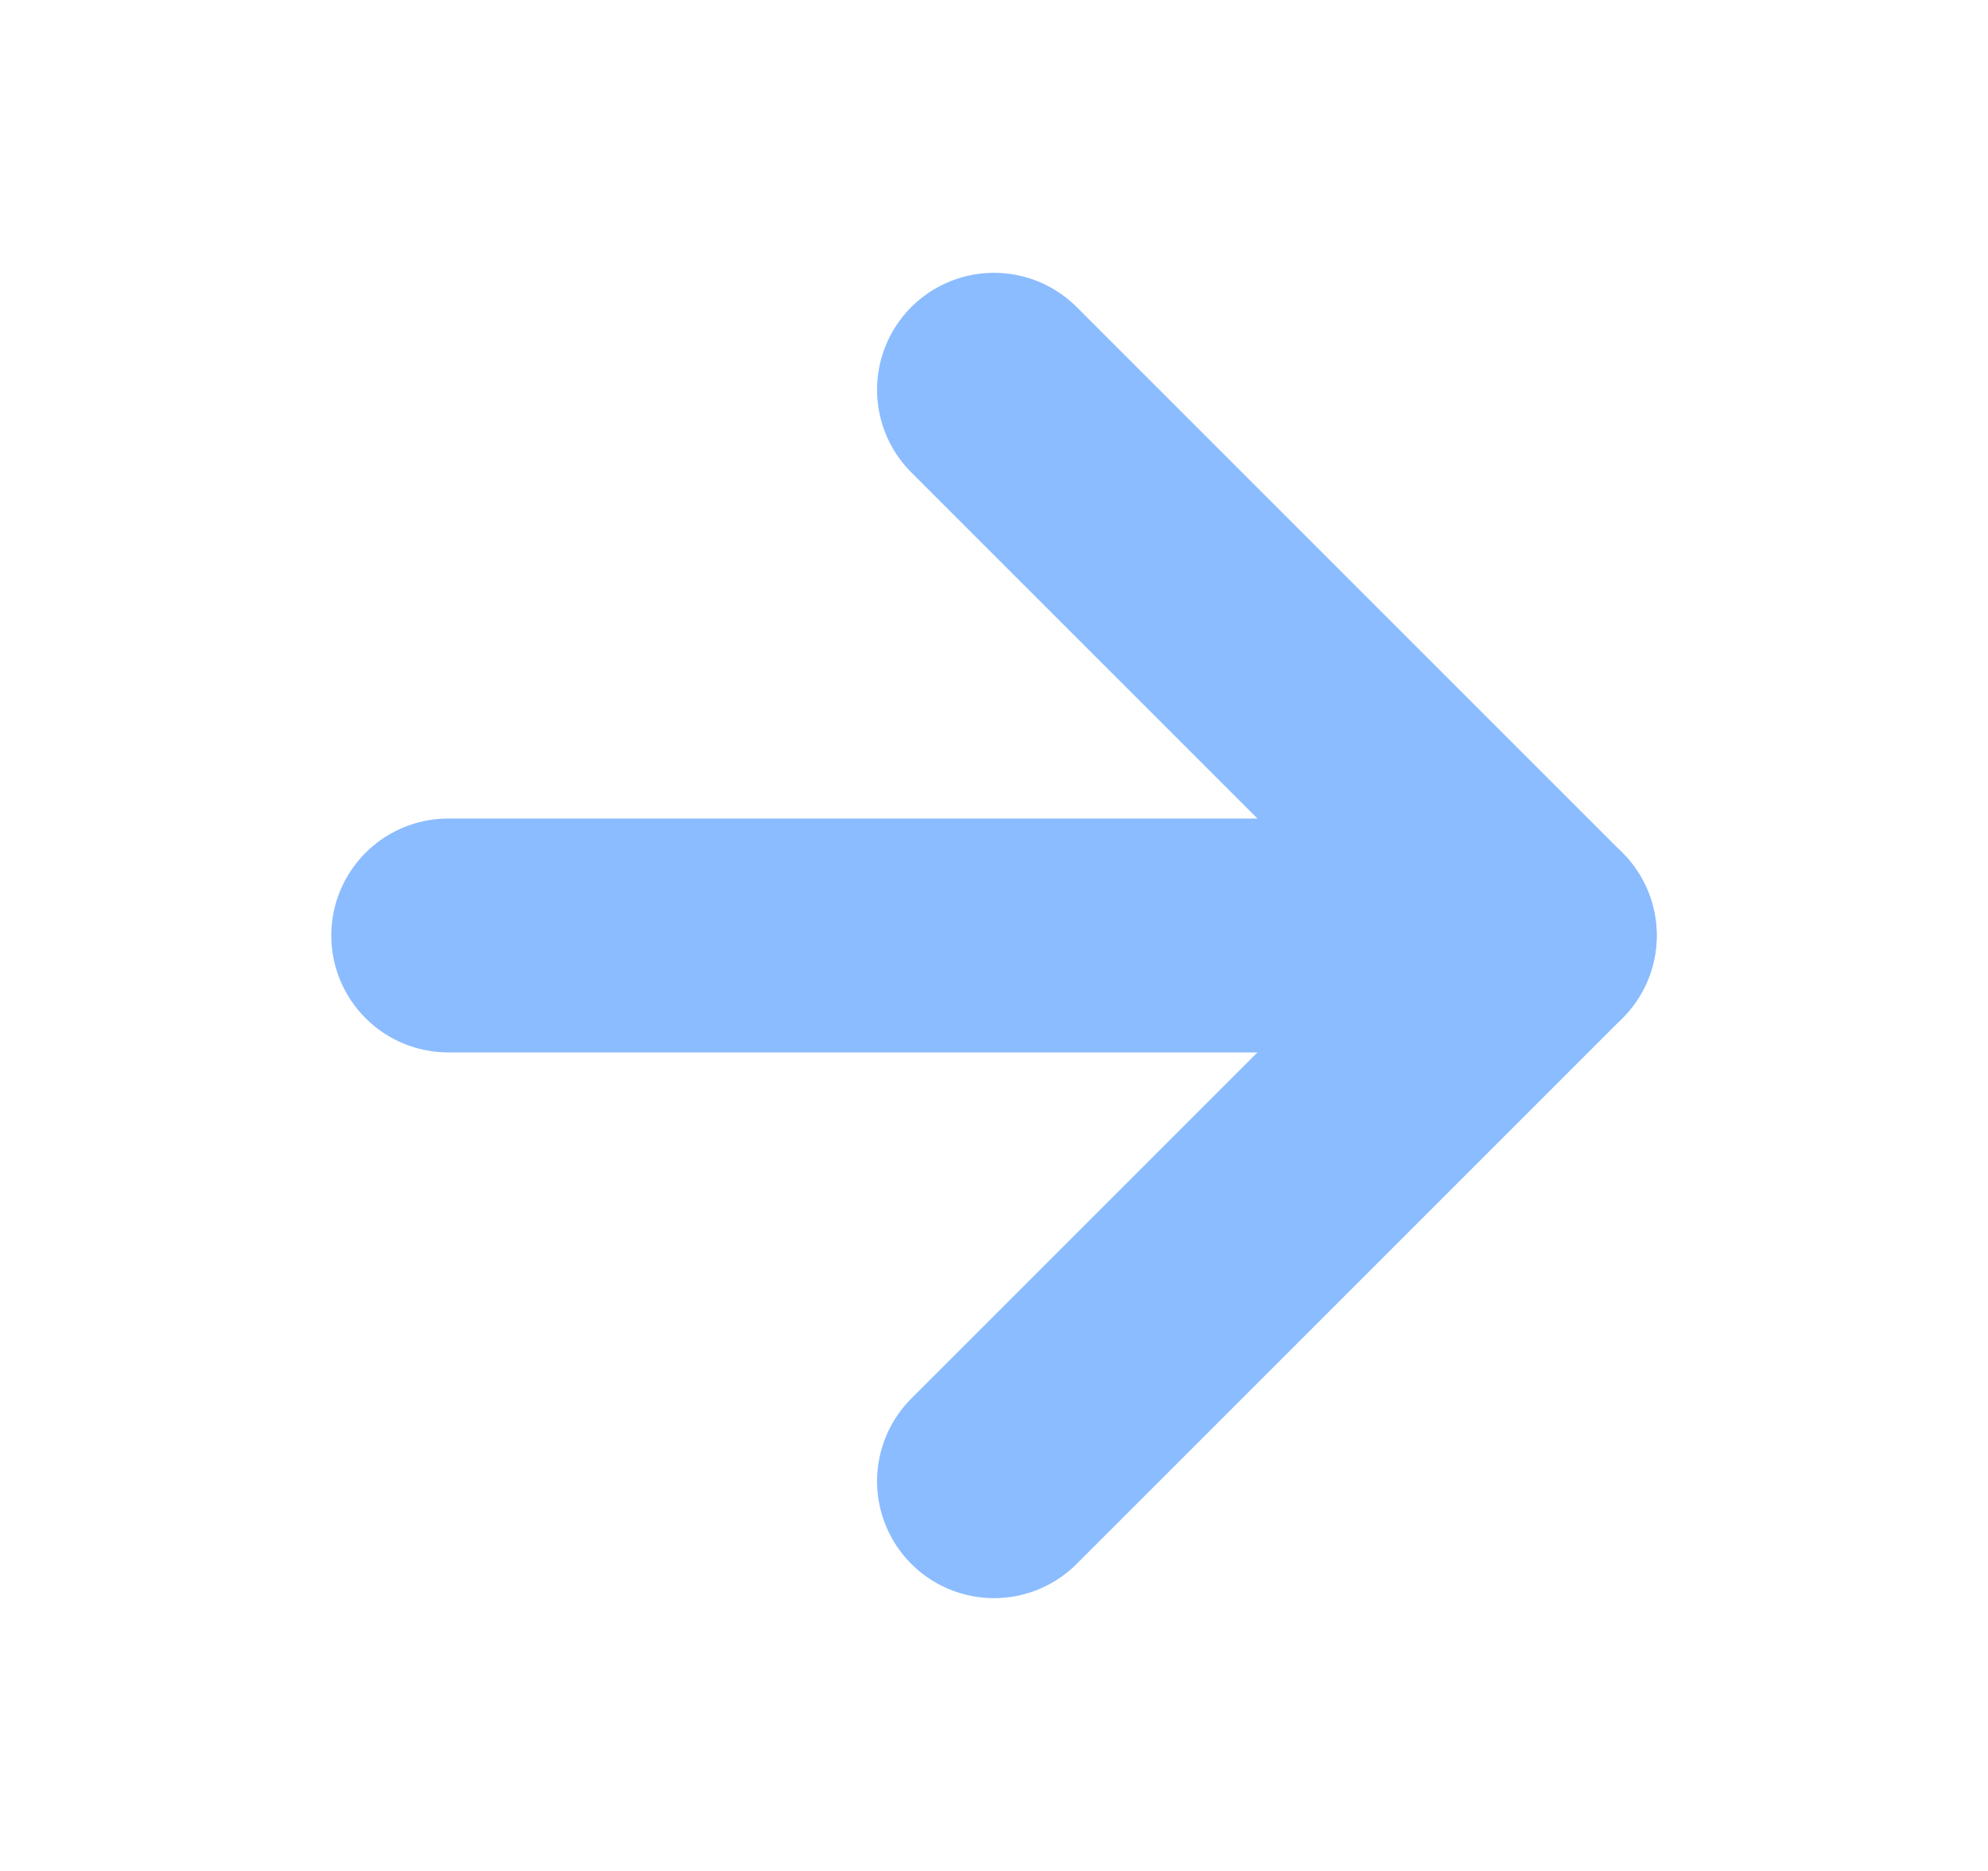
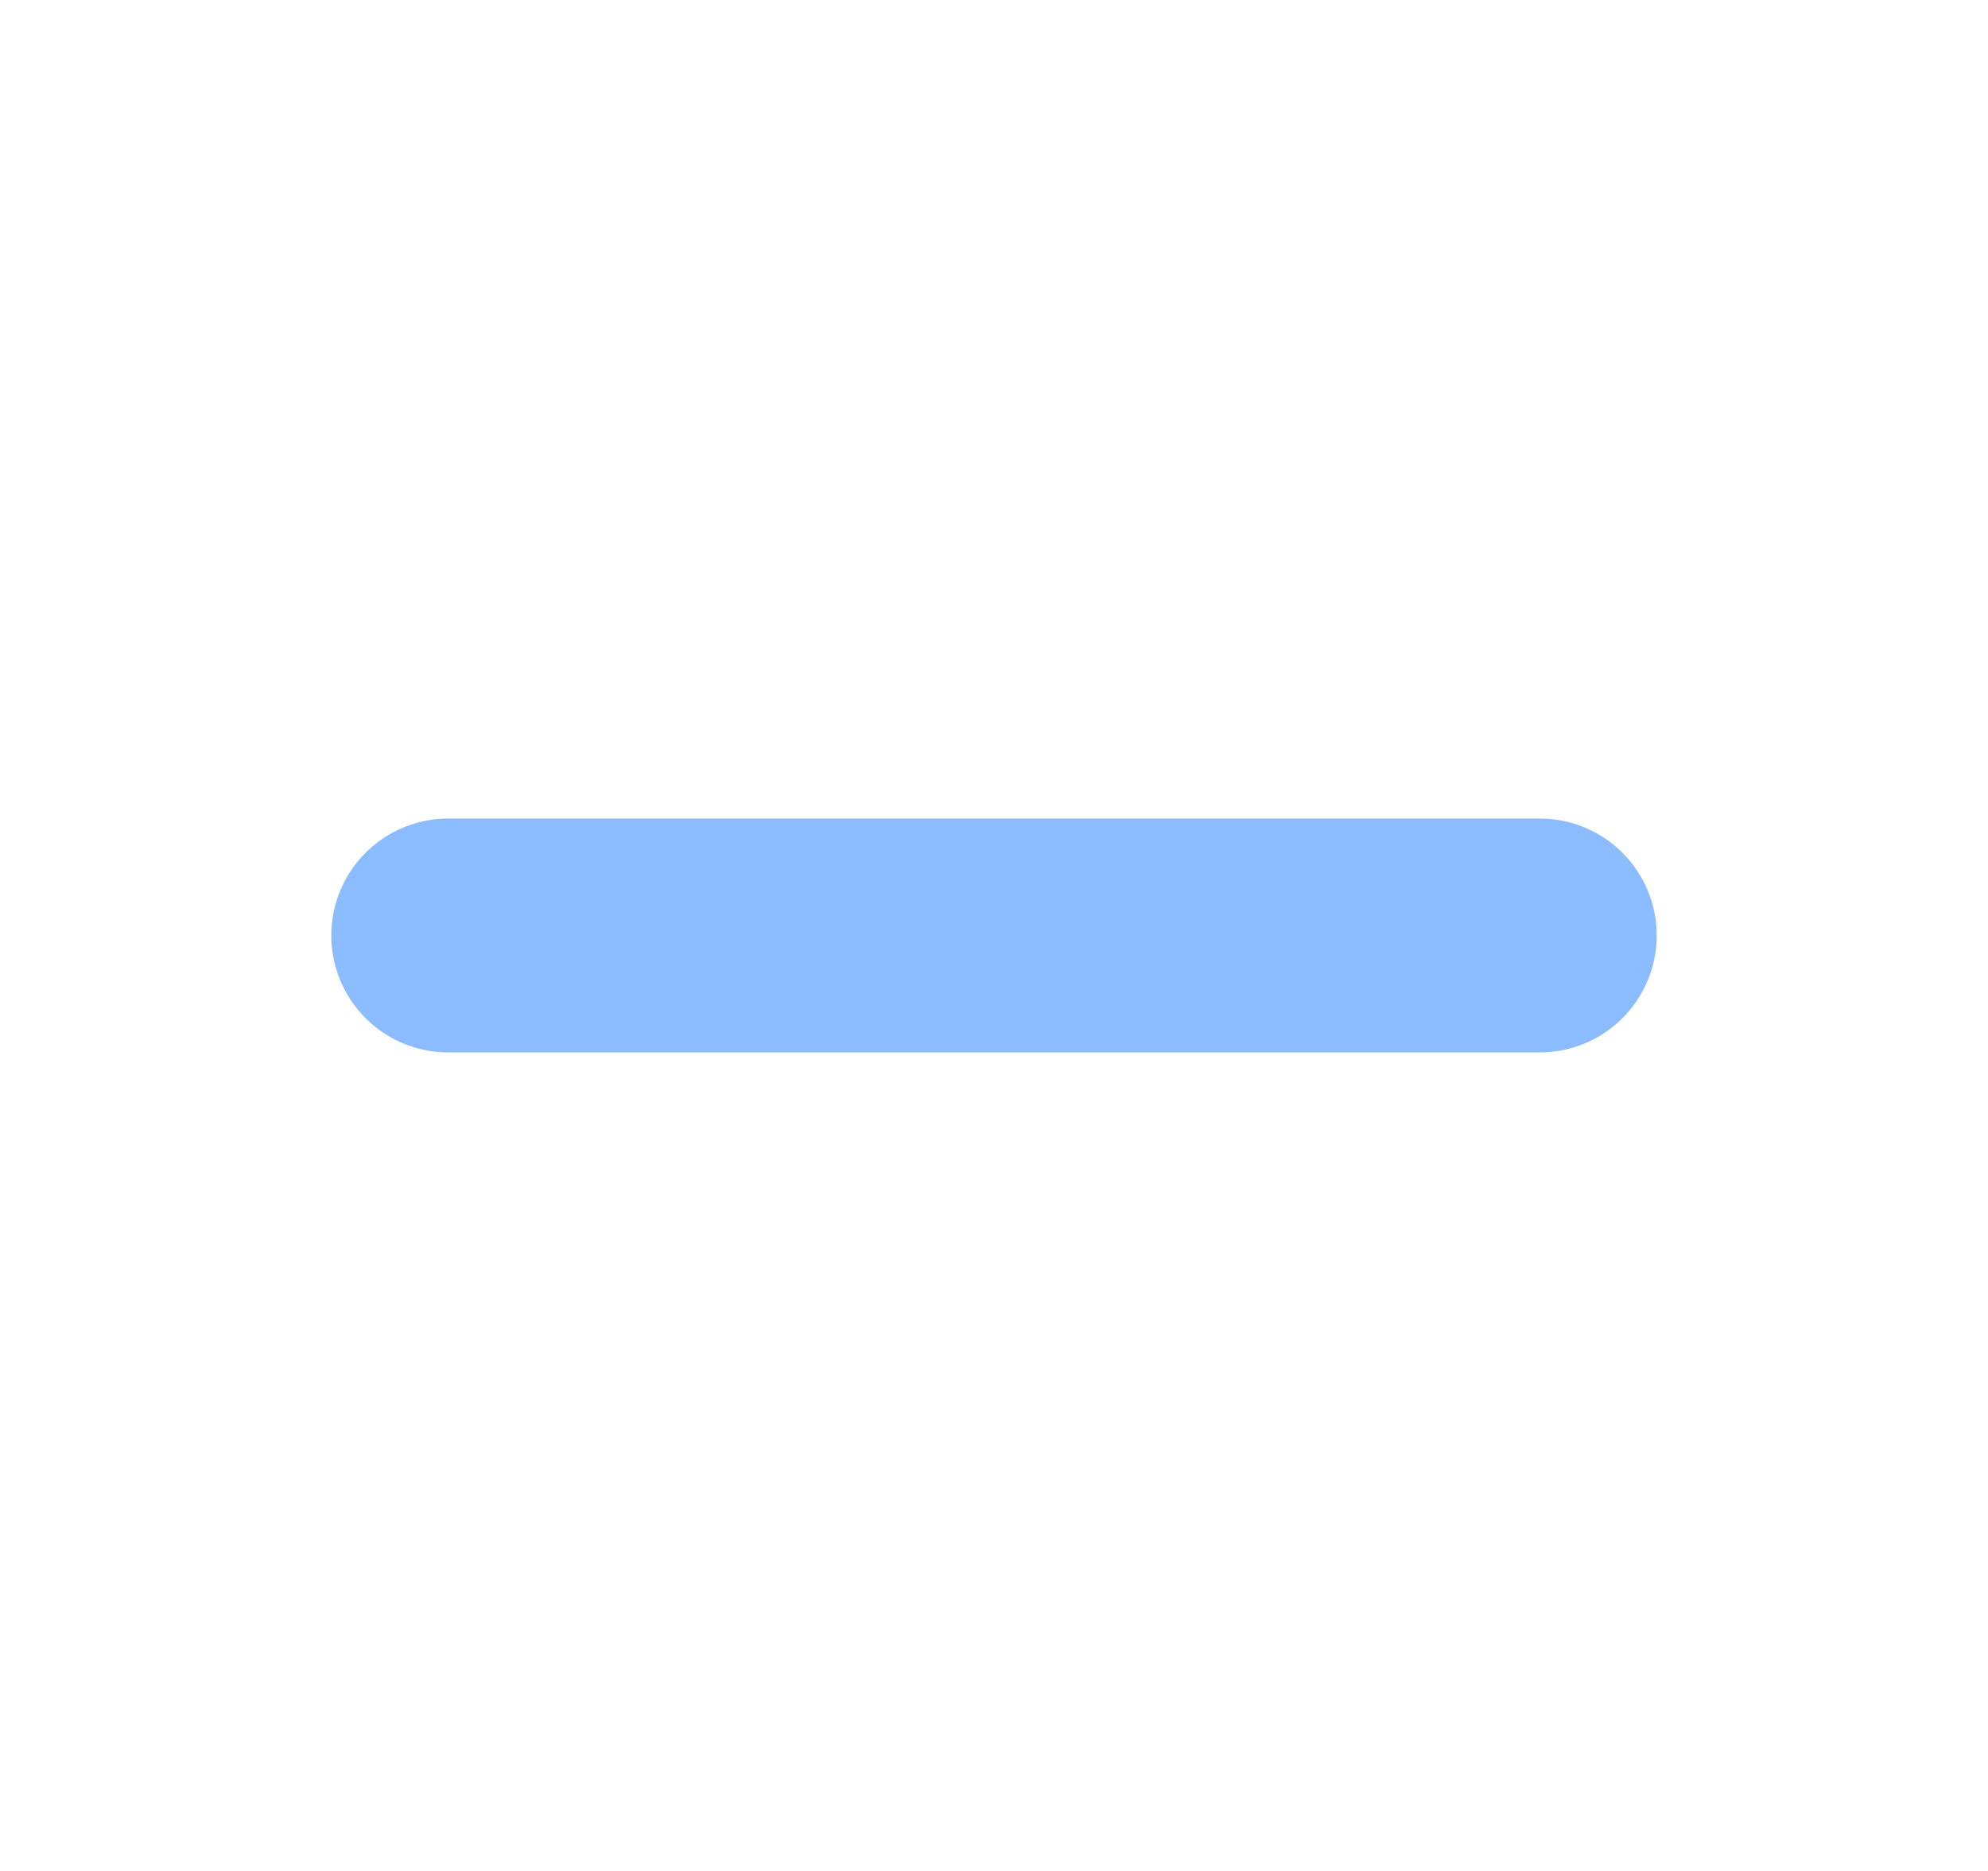
<svg xmlns="http://www.w3.org/2000/svg" width="17" height="16" viewBox="0 0 17 16" fill="none">
  <path d="M3.833 8H13.167" stroke="#8BBCFF" stroke-width="2" stroke-linecap="round" stroke-linejoin="round" />
-   <path d="M8.5 3.333L13.167 8L8.5 12.667" stroke="#8BBCFF" stroke-width="2" stroke-linecap="round" stroke-linejoin="round" />
</svg>